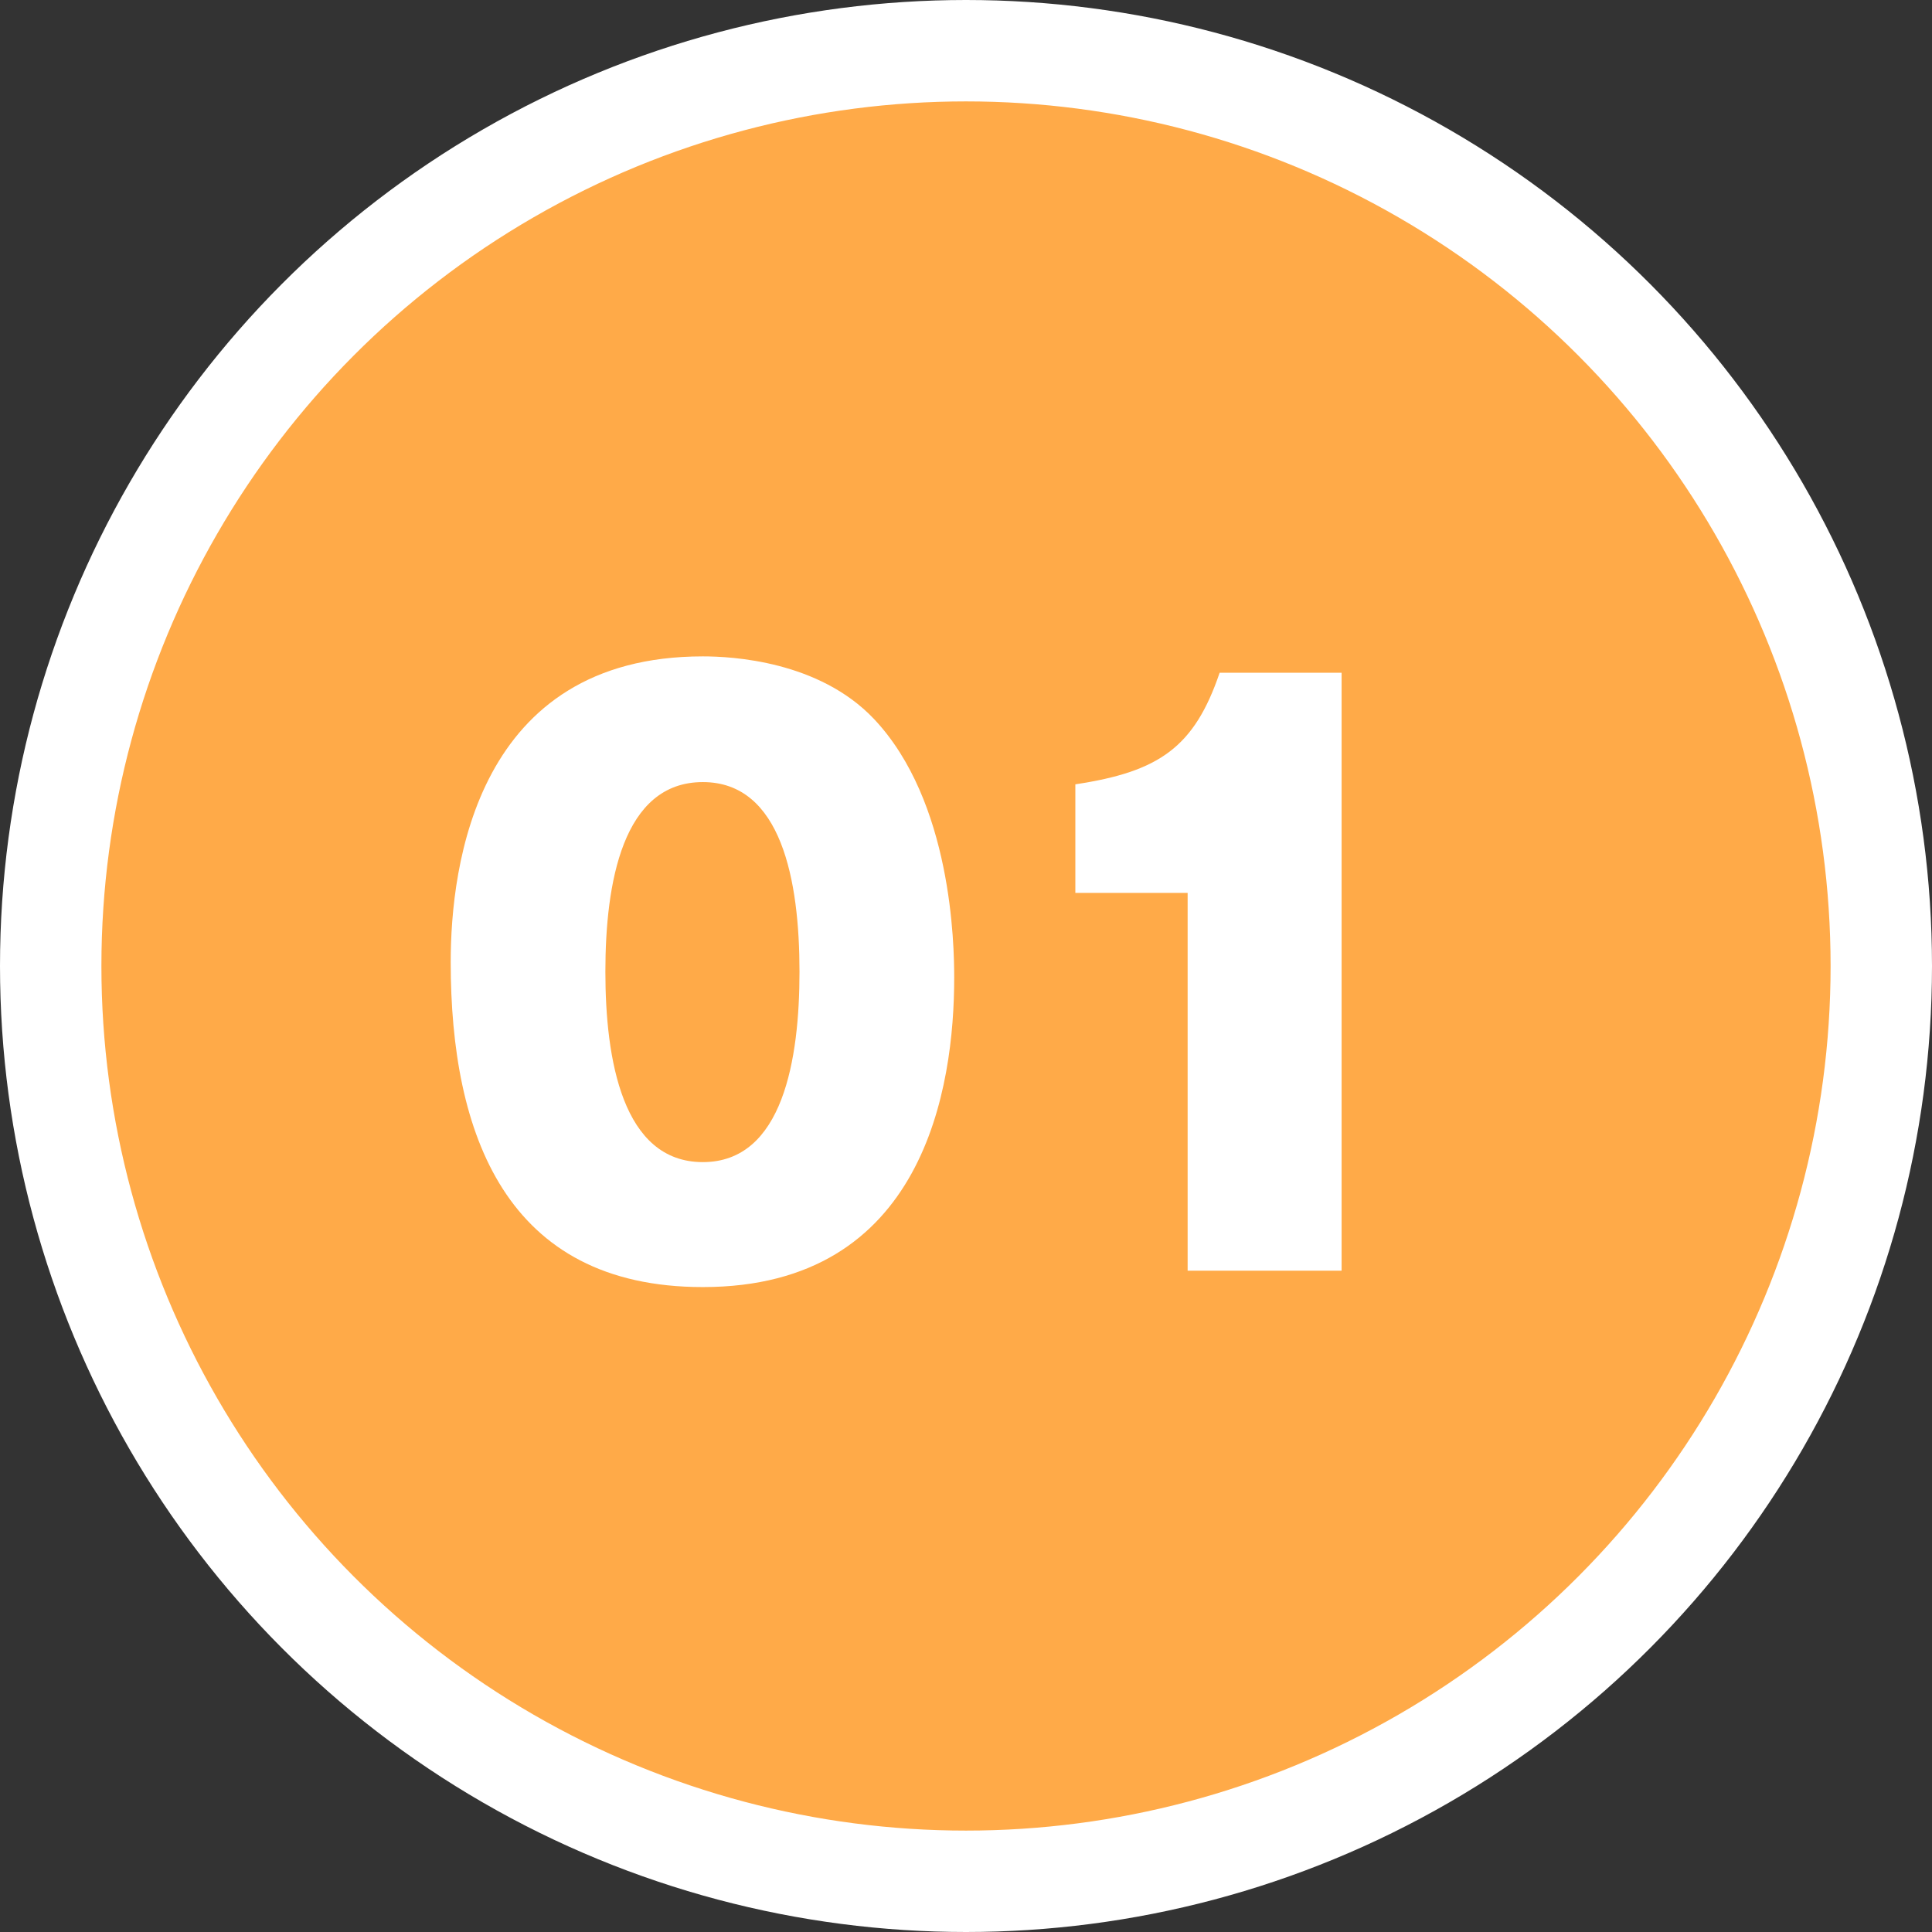
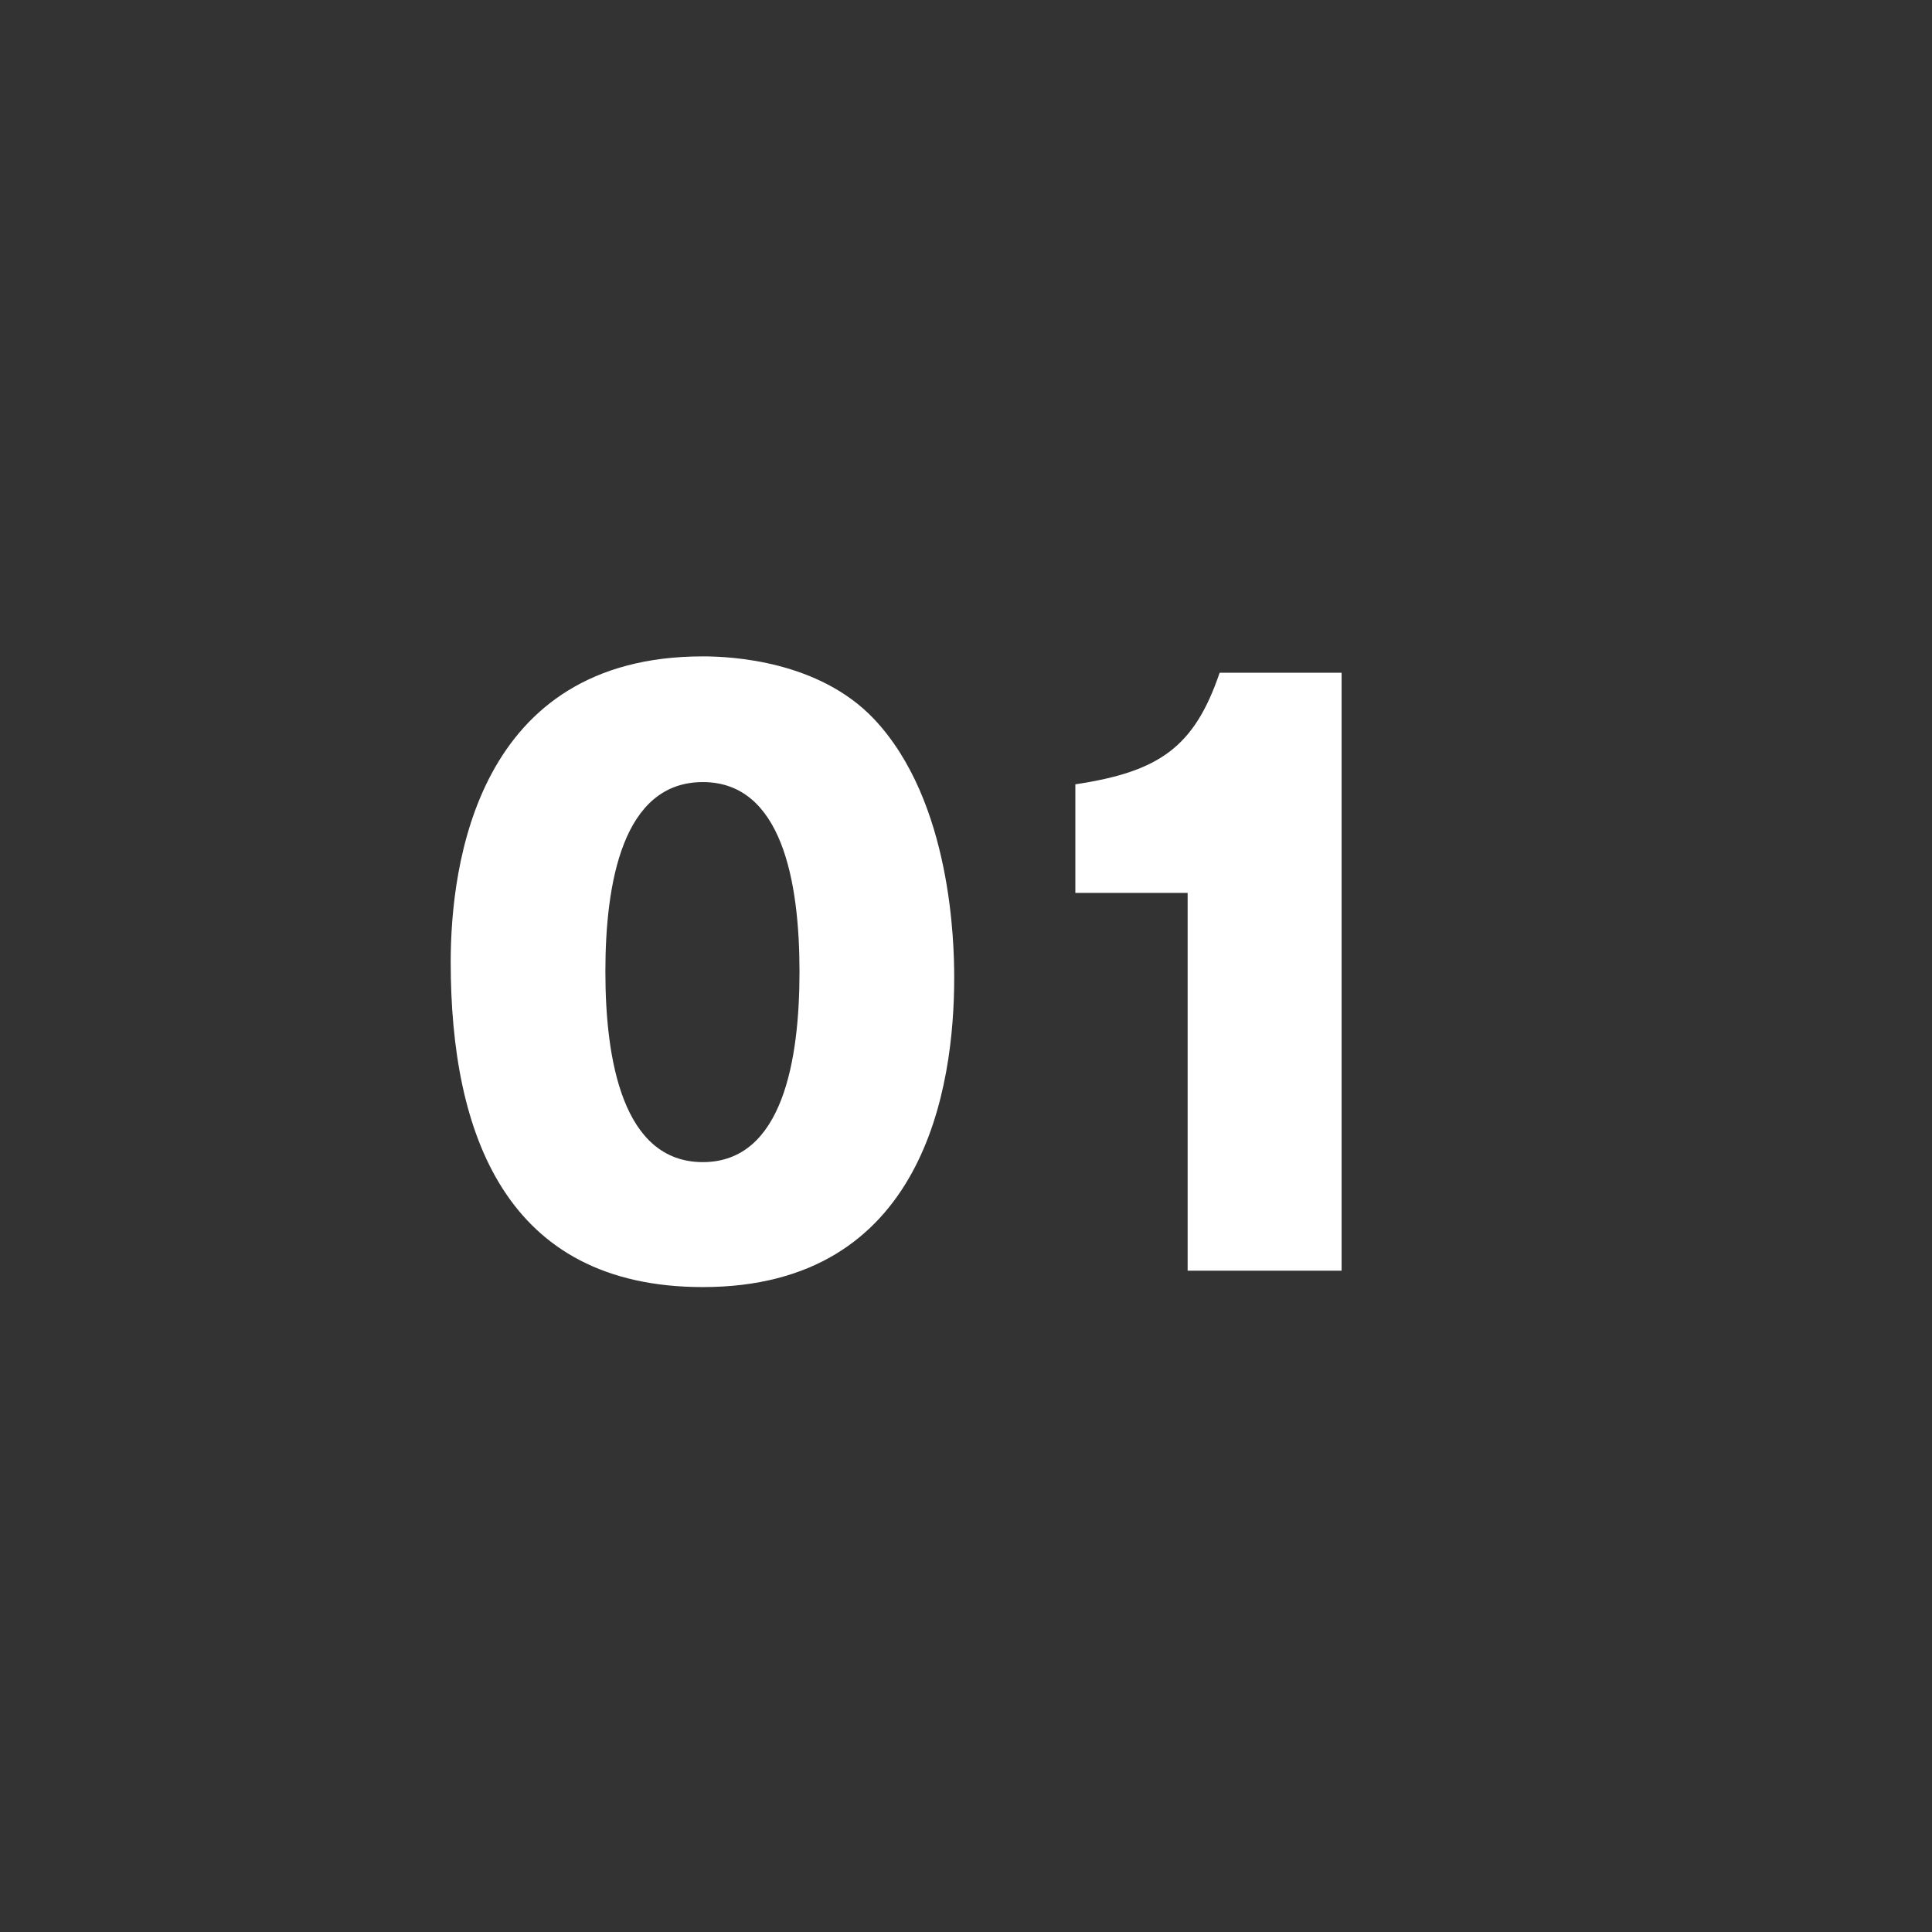
<svg xmlns="http://www.w3.org/2000/svg" id="_レイヤー_2" width="57.158" height="57.158" viewBox="0 0 57.158 57.158">
  <rect x="0" y="0" width="57.158" height="57.158" fill="#333333" stroke="none" />
  <defs>
    <style>.cls-1{fill:#fff;}.cls-2{fill:#ffaa48;stroke:#fff;stroke-miterlimit:10;stroke-width:3px;}</style>
  </defs>
  <g id="_レイアウト">
-     <circle class="cls-2" cx="28.579" cy="28.579" r="27.079" />
    <path class="cls-1" d="M25.854,21.268c2.311,2.442,2.376,6.688,2.376,7.657,0,3.234-.88,9.153-7.437,9.153-5.831,0-7.459-4.533-7.459-9.615,0-2.861.77-9.044,7.459-9.044.858,0,3.433.132,5.061,1.849ZM20.793,23.138c-2.376,0-2.883,2.992-2.883,5.61,0,2.597.507,5.633,2.883,5.633s2.86-3.058,2.86-5.633c0-2.684-.528-5.61-2.86-5.61Z" />
    <path class="cls-1" d="M35.136,37.594v-11.178h-3.322v-3.212c2.486-.374,3.521-1.101,4.269-3.301h3.608v17.69h-4.555Z" />
  </g>
</svg>